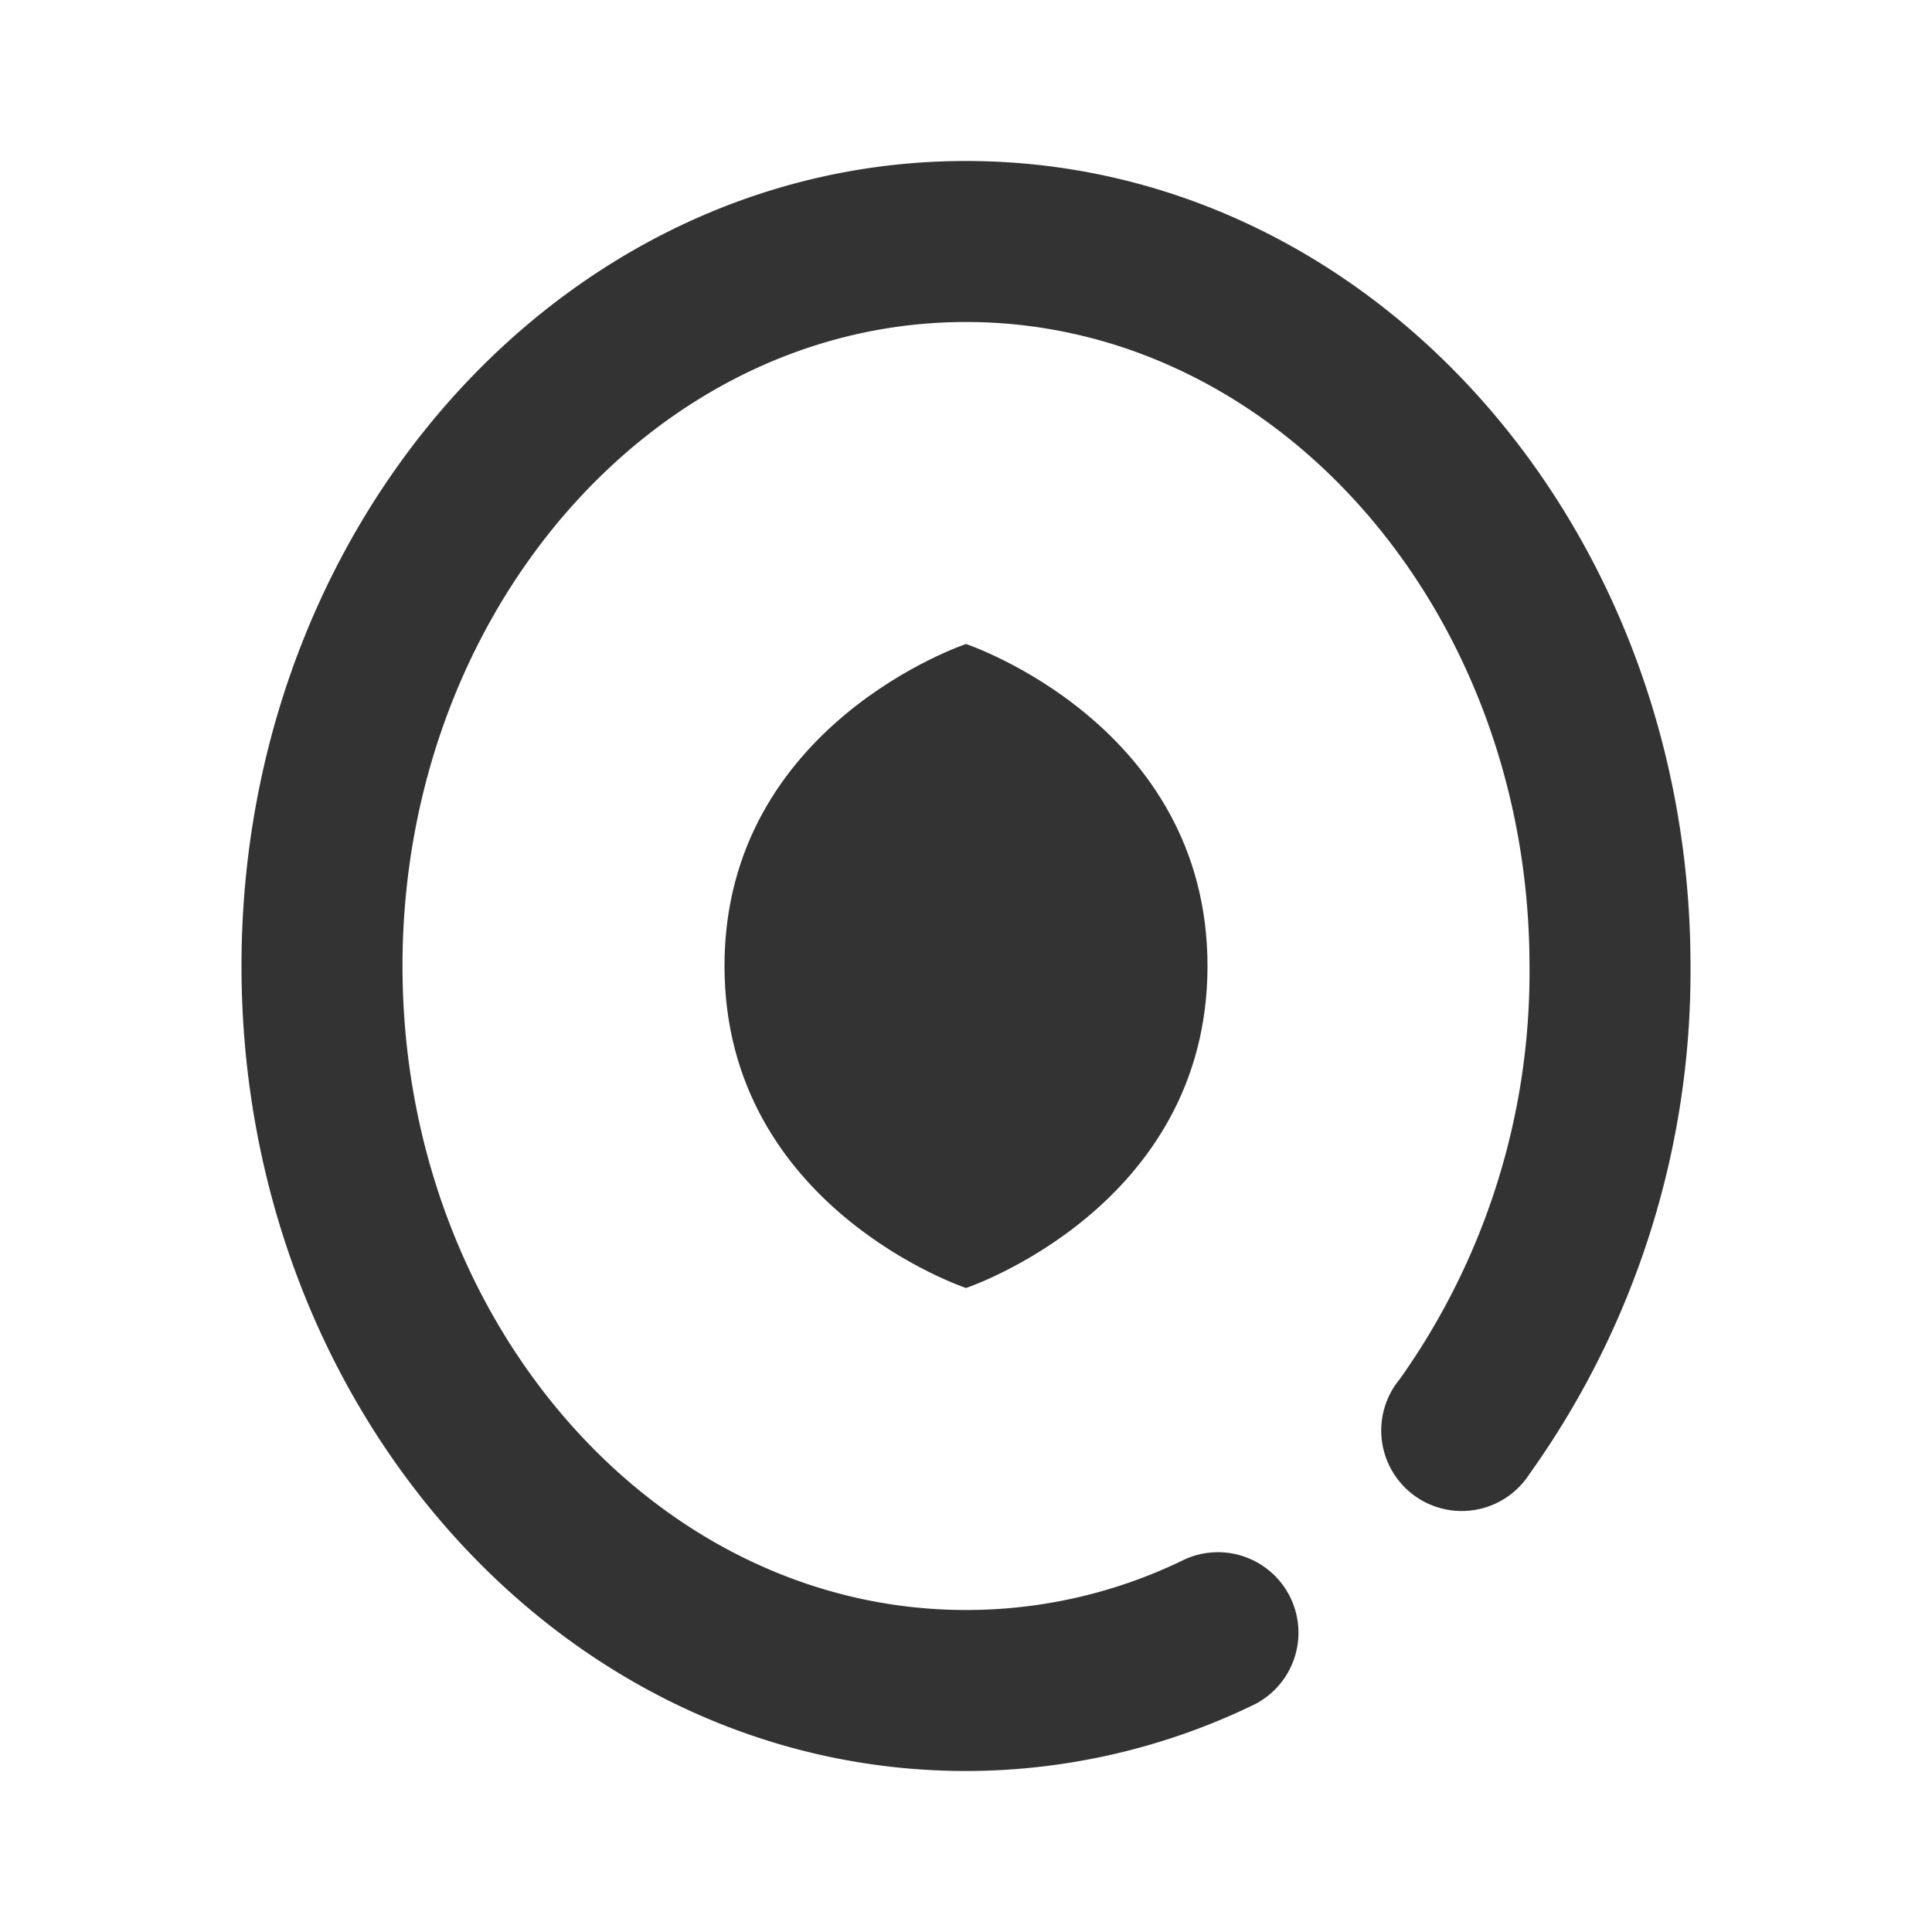
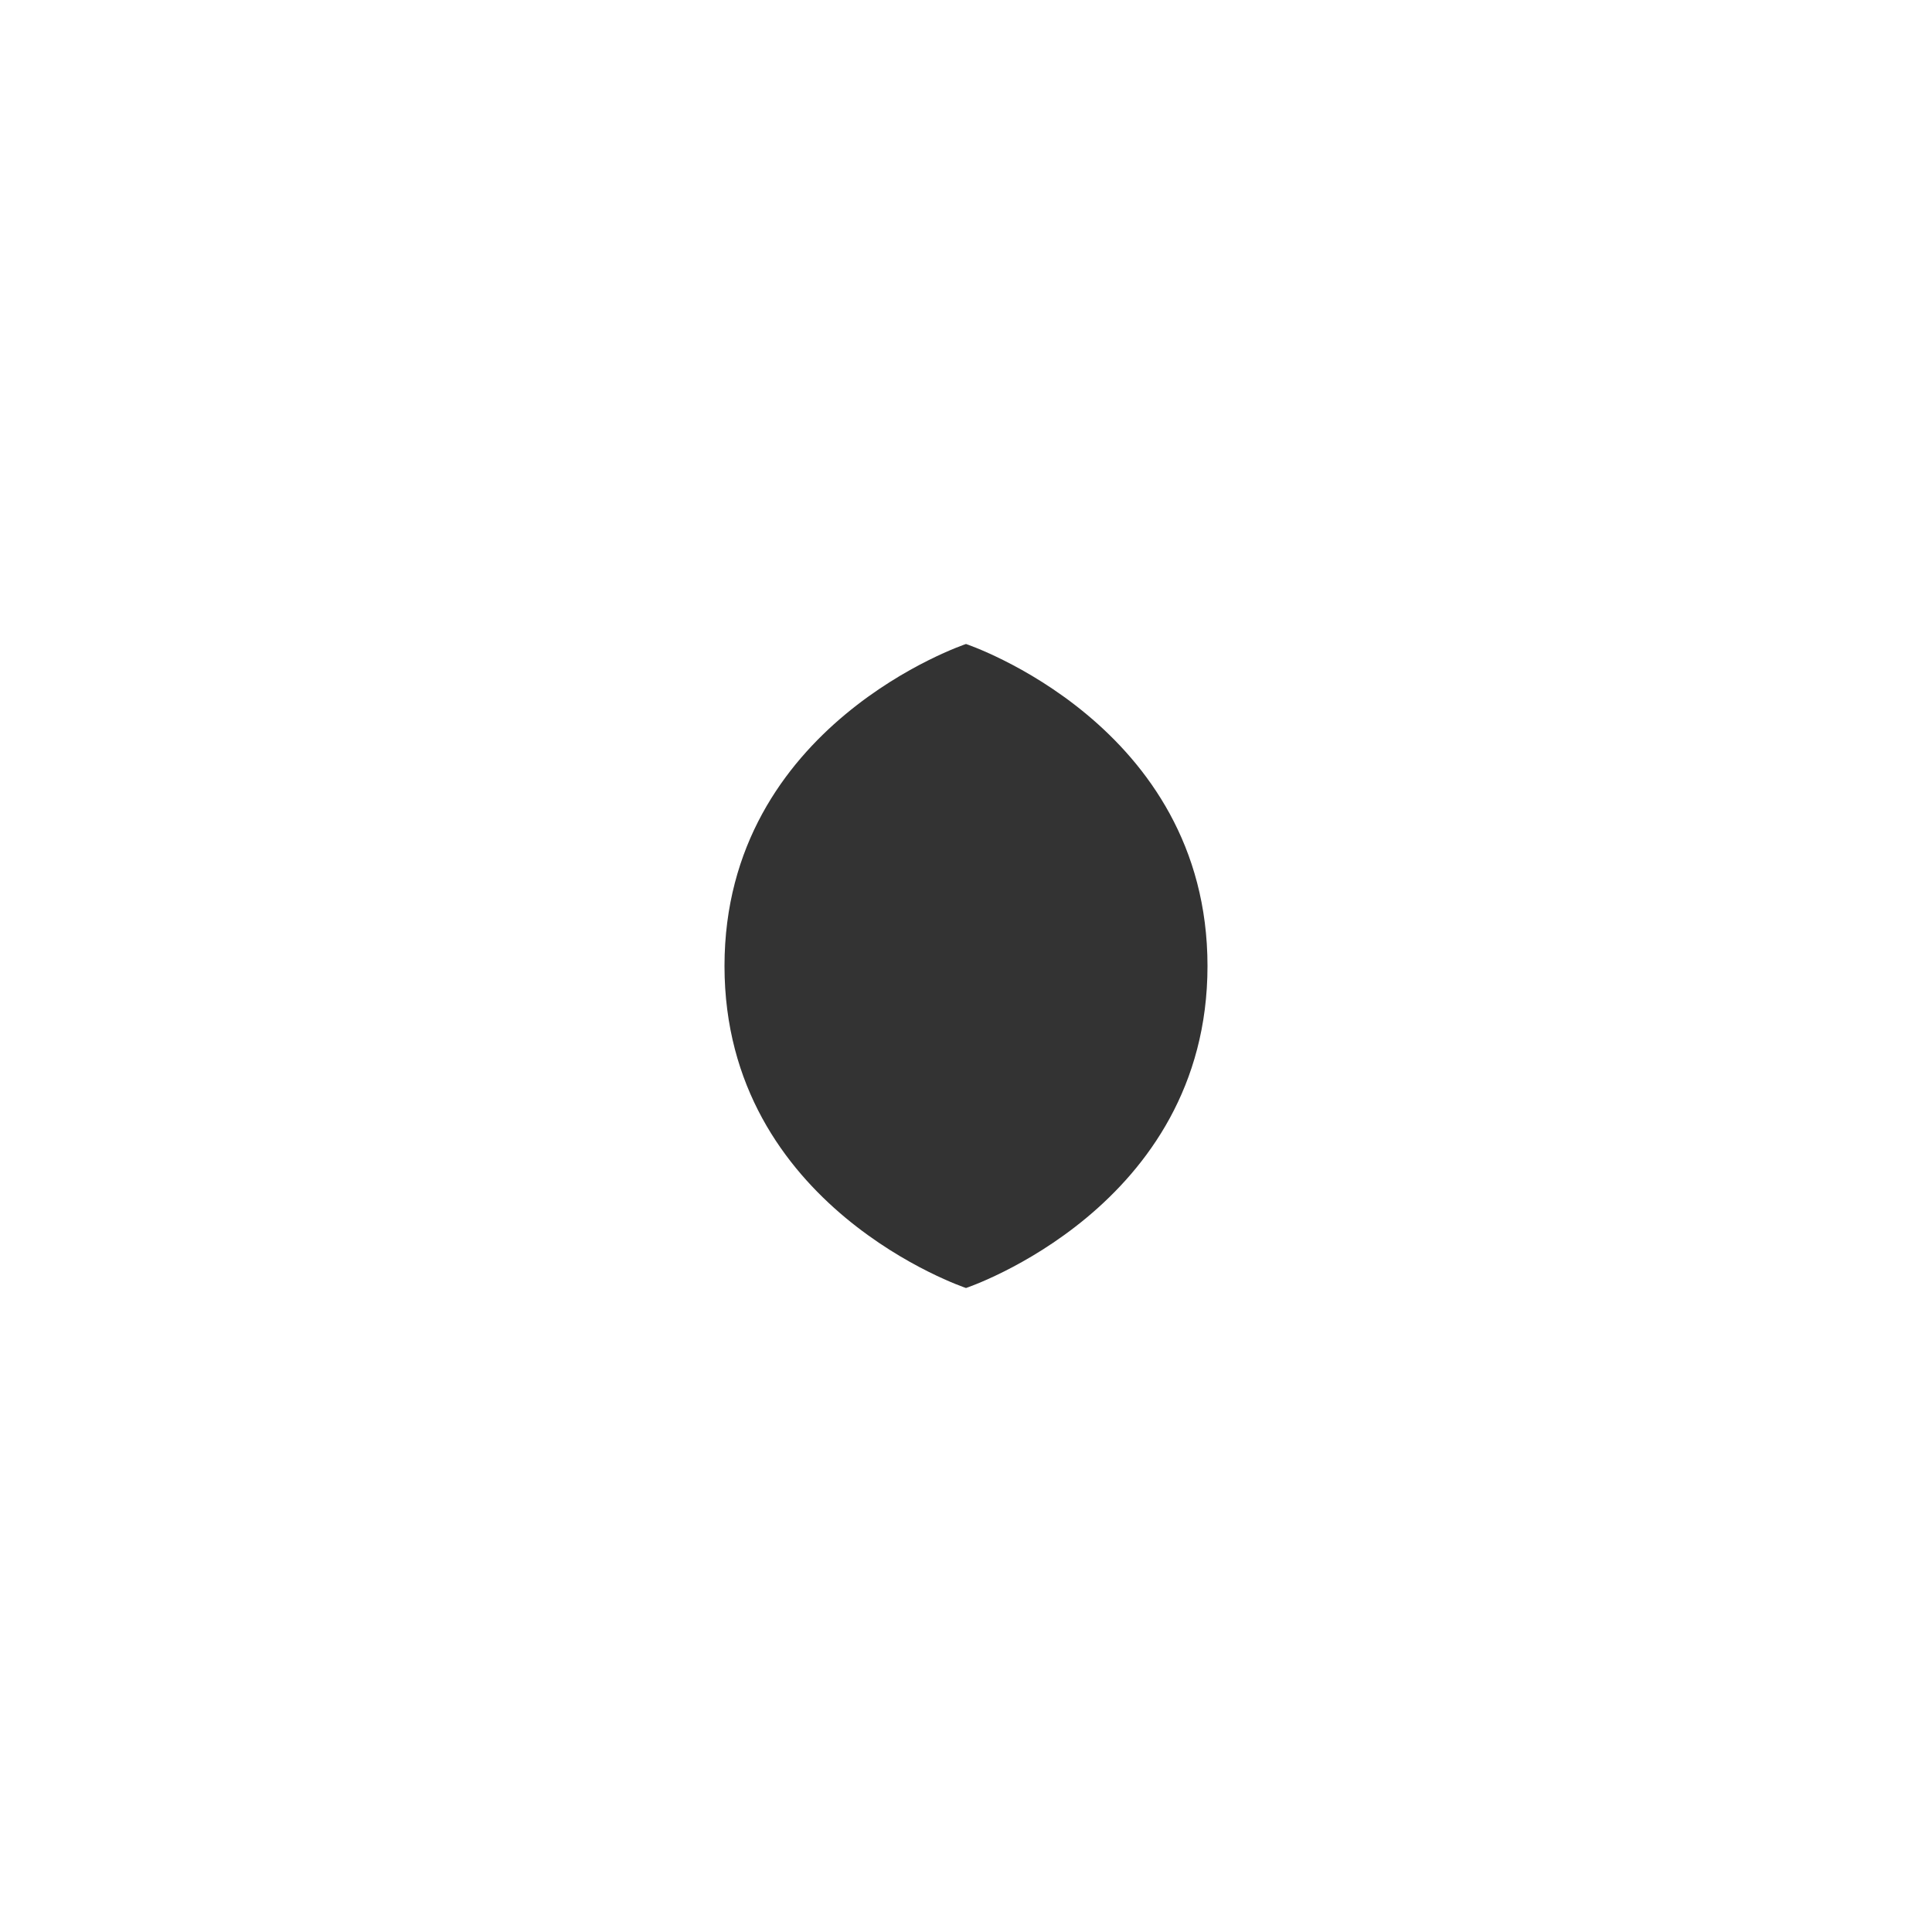
<svg xmlns="http://www.w3.org/2000/svg" width="800px" height="800px" viewBox="0 0 24 24" data-name="016_FOOD" id="_016_FOOD">
  <defs>
    <style>.cls-1{fill:#333;}</style>
  </defs>
-   <path class="cls-1" d="M12,22c-5,0-9-4.49-9-10S7,2,12,2s9,4.49,9,10a10.74,10.74,0,0,1-2,6.31,1,1,0,1,1-1.61-1.18A8.73,8.73,0,0,0,19,12c0-4.41-3.14-8-7-8S5,7.59,5,12s3.14,8,7,8a6.16,6.16,0,0,0,2.72-.63,1,1,0,0,1,.87,1.8A8.21,8.21,0,0,1,12,22Z" />
  <path class="cls-1" d="M12,8S9,9,9,12s3,4,3,4,3-1,3-4S12,8,12,8Z" />
</svg>